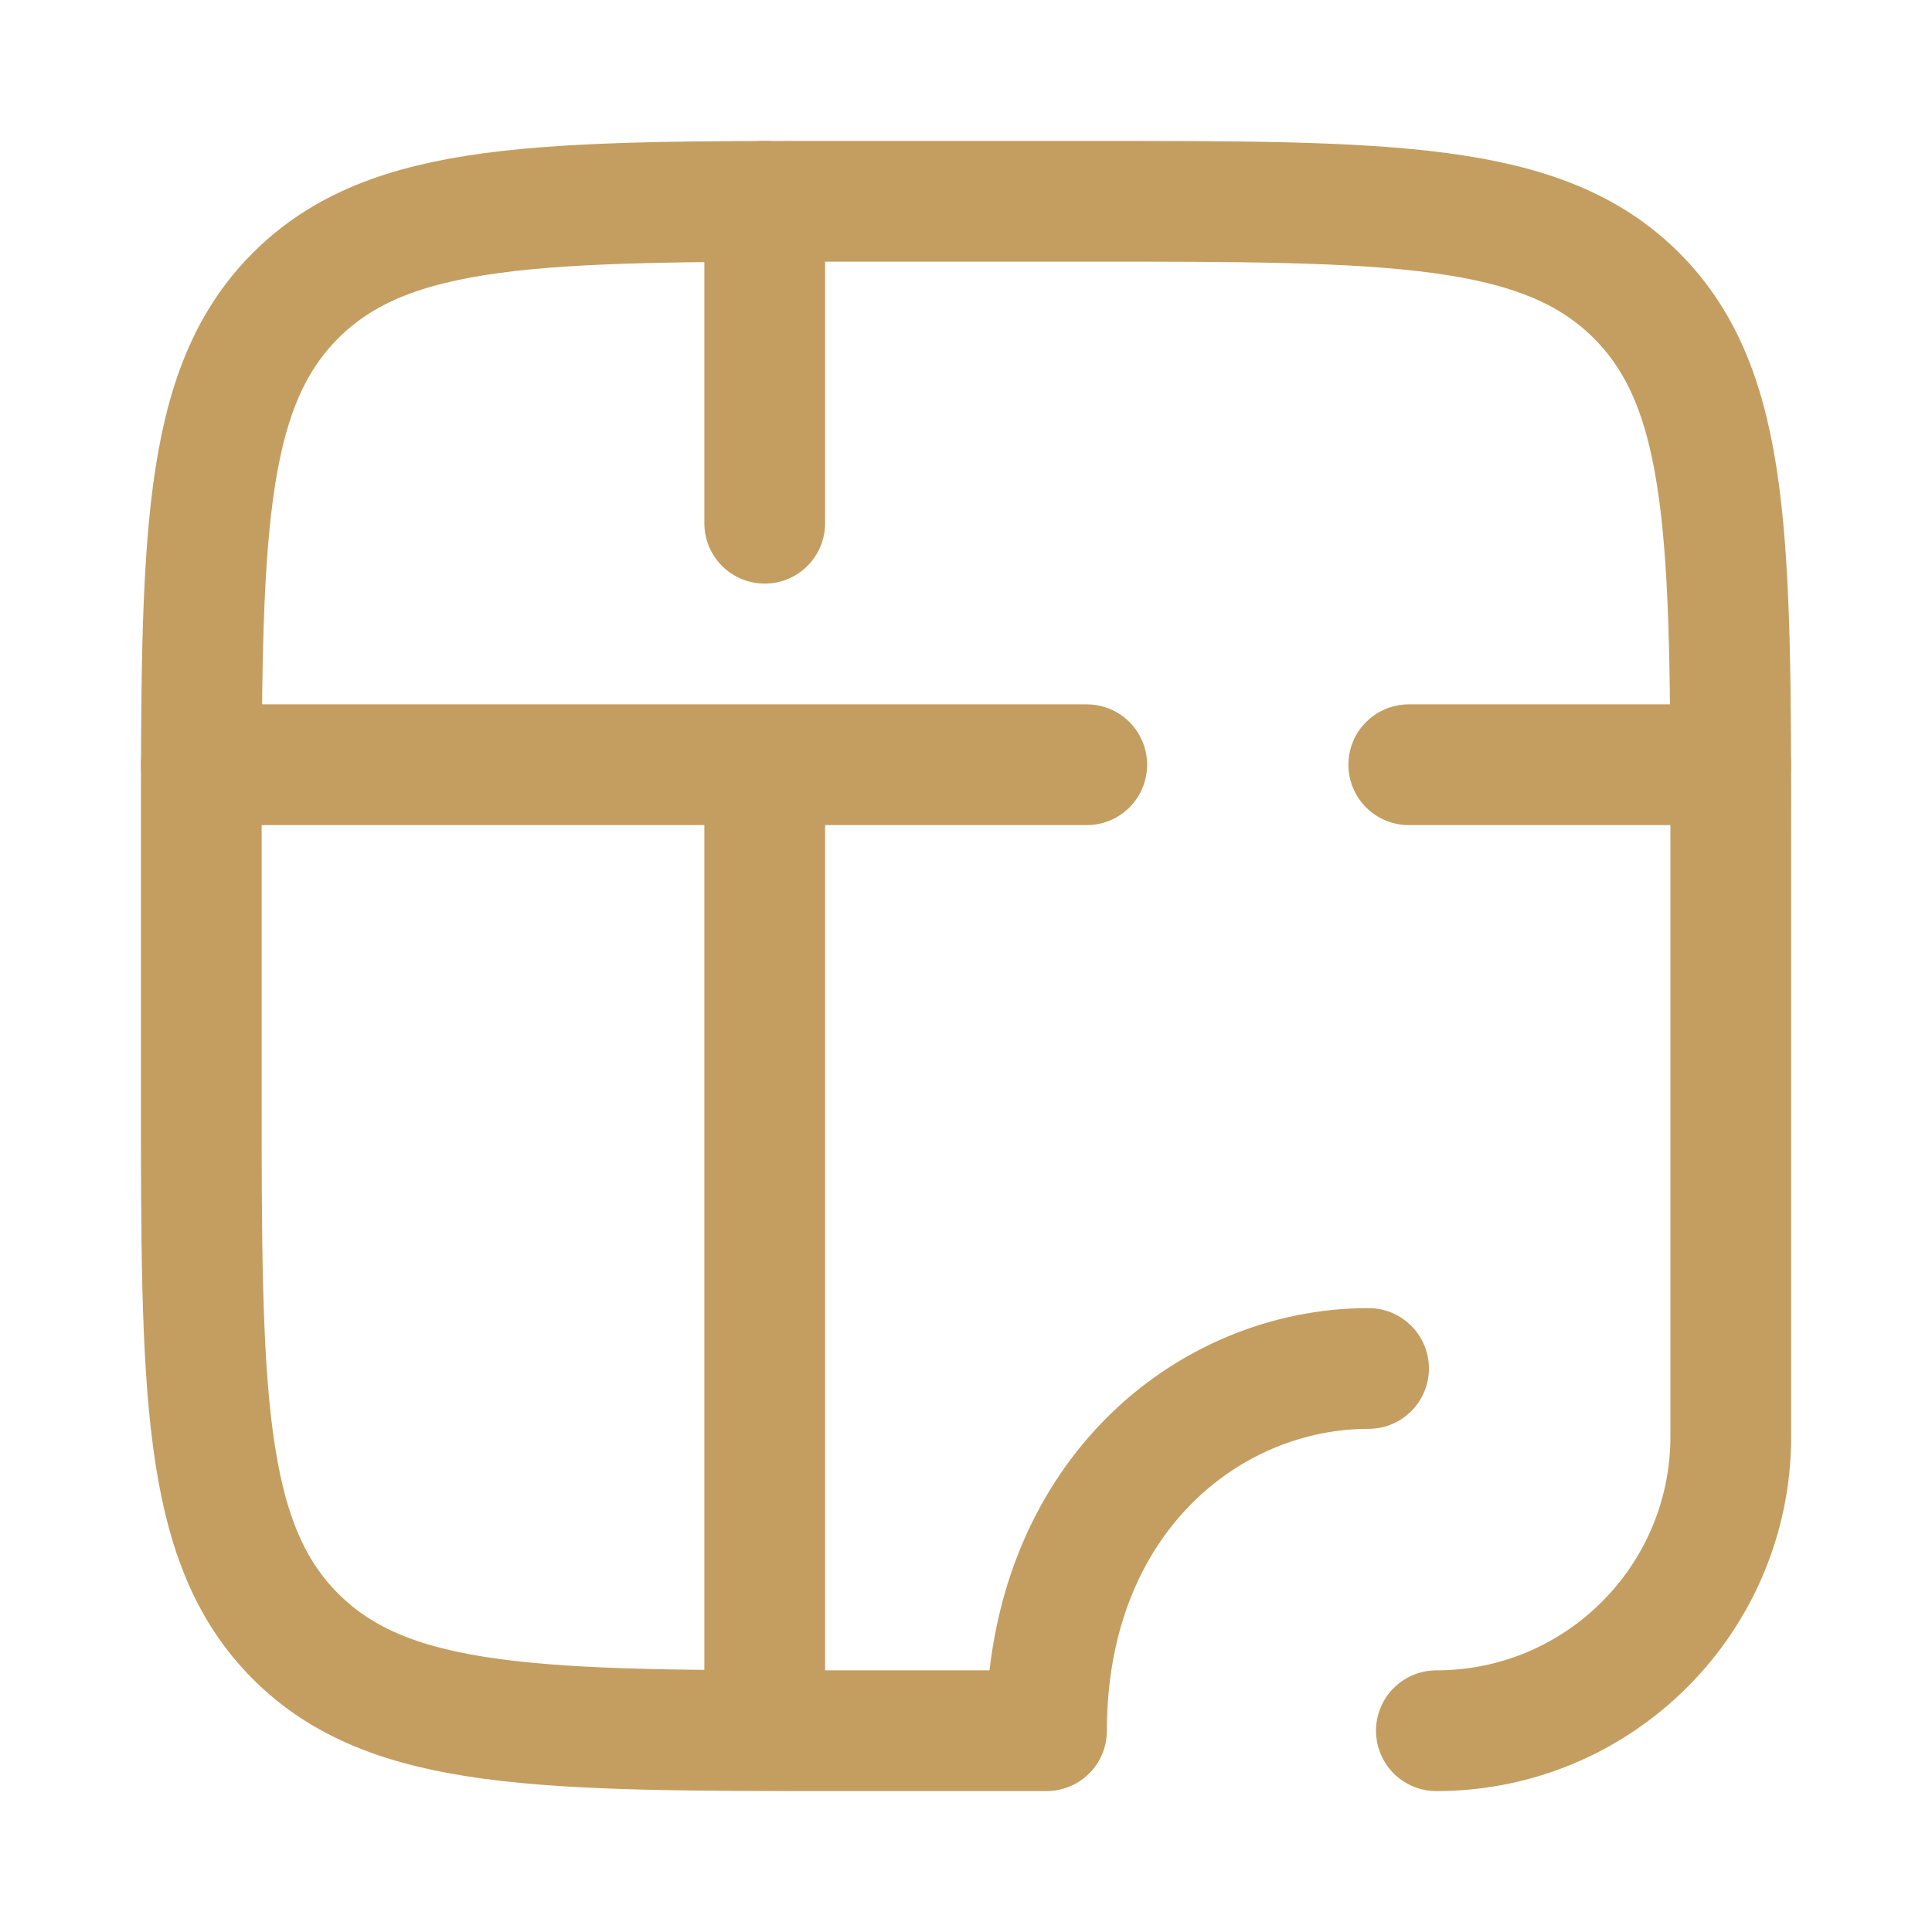
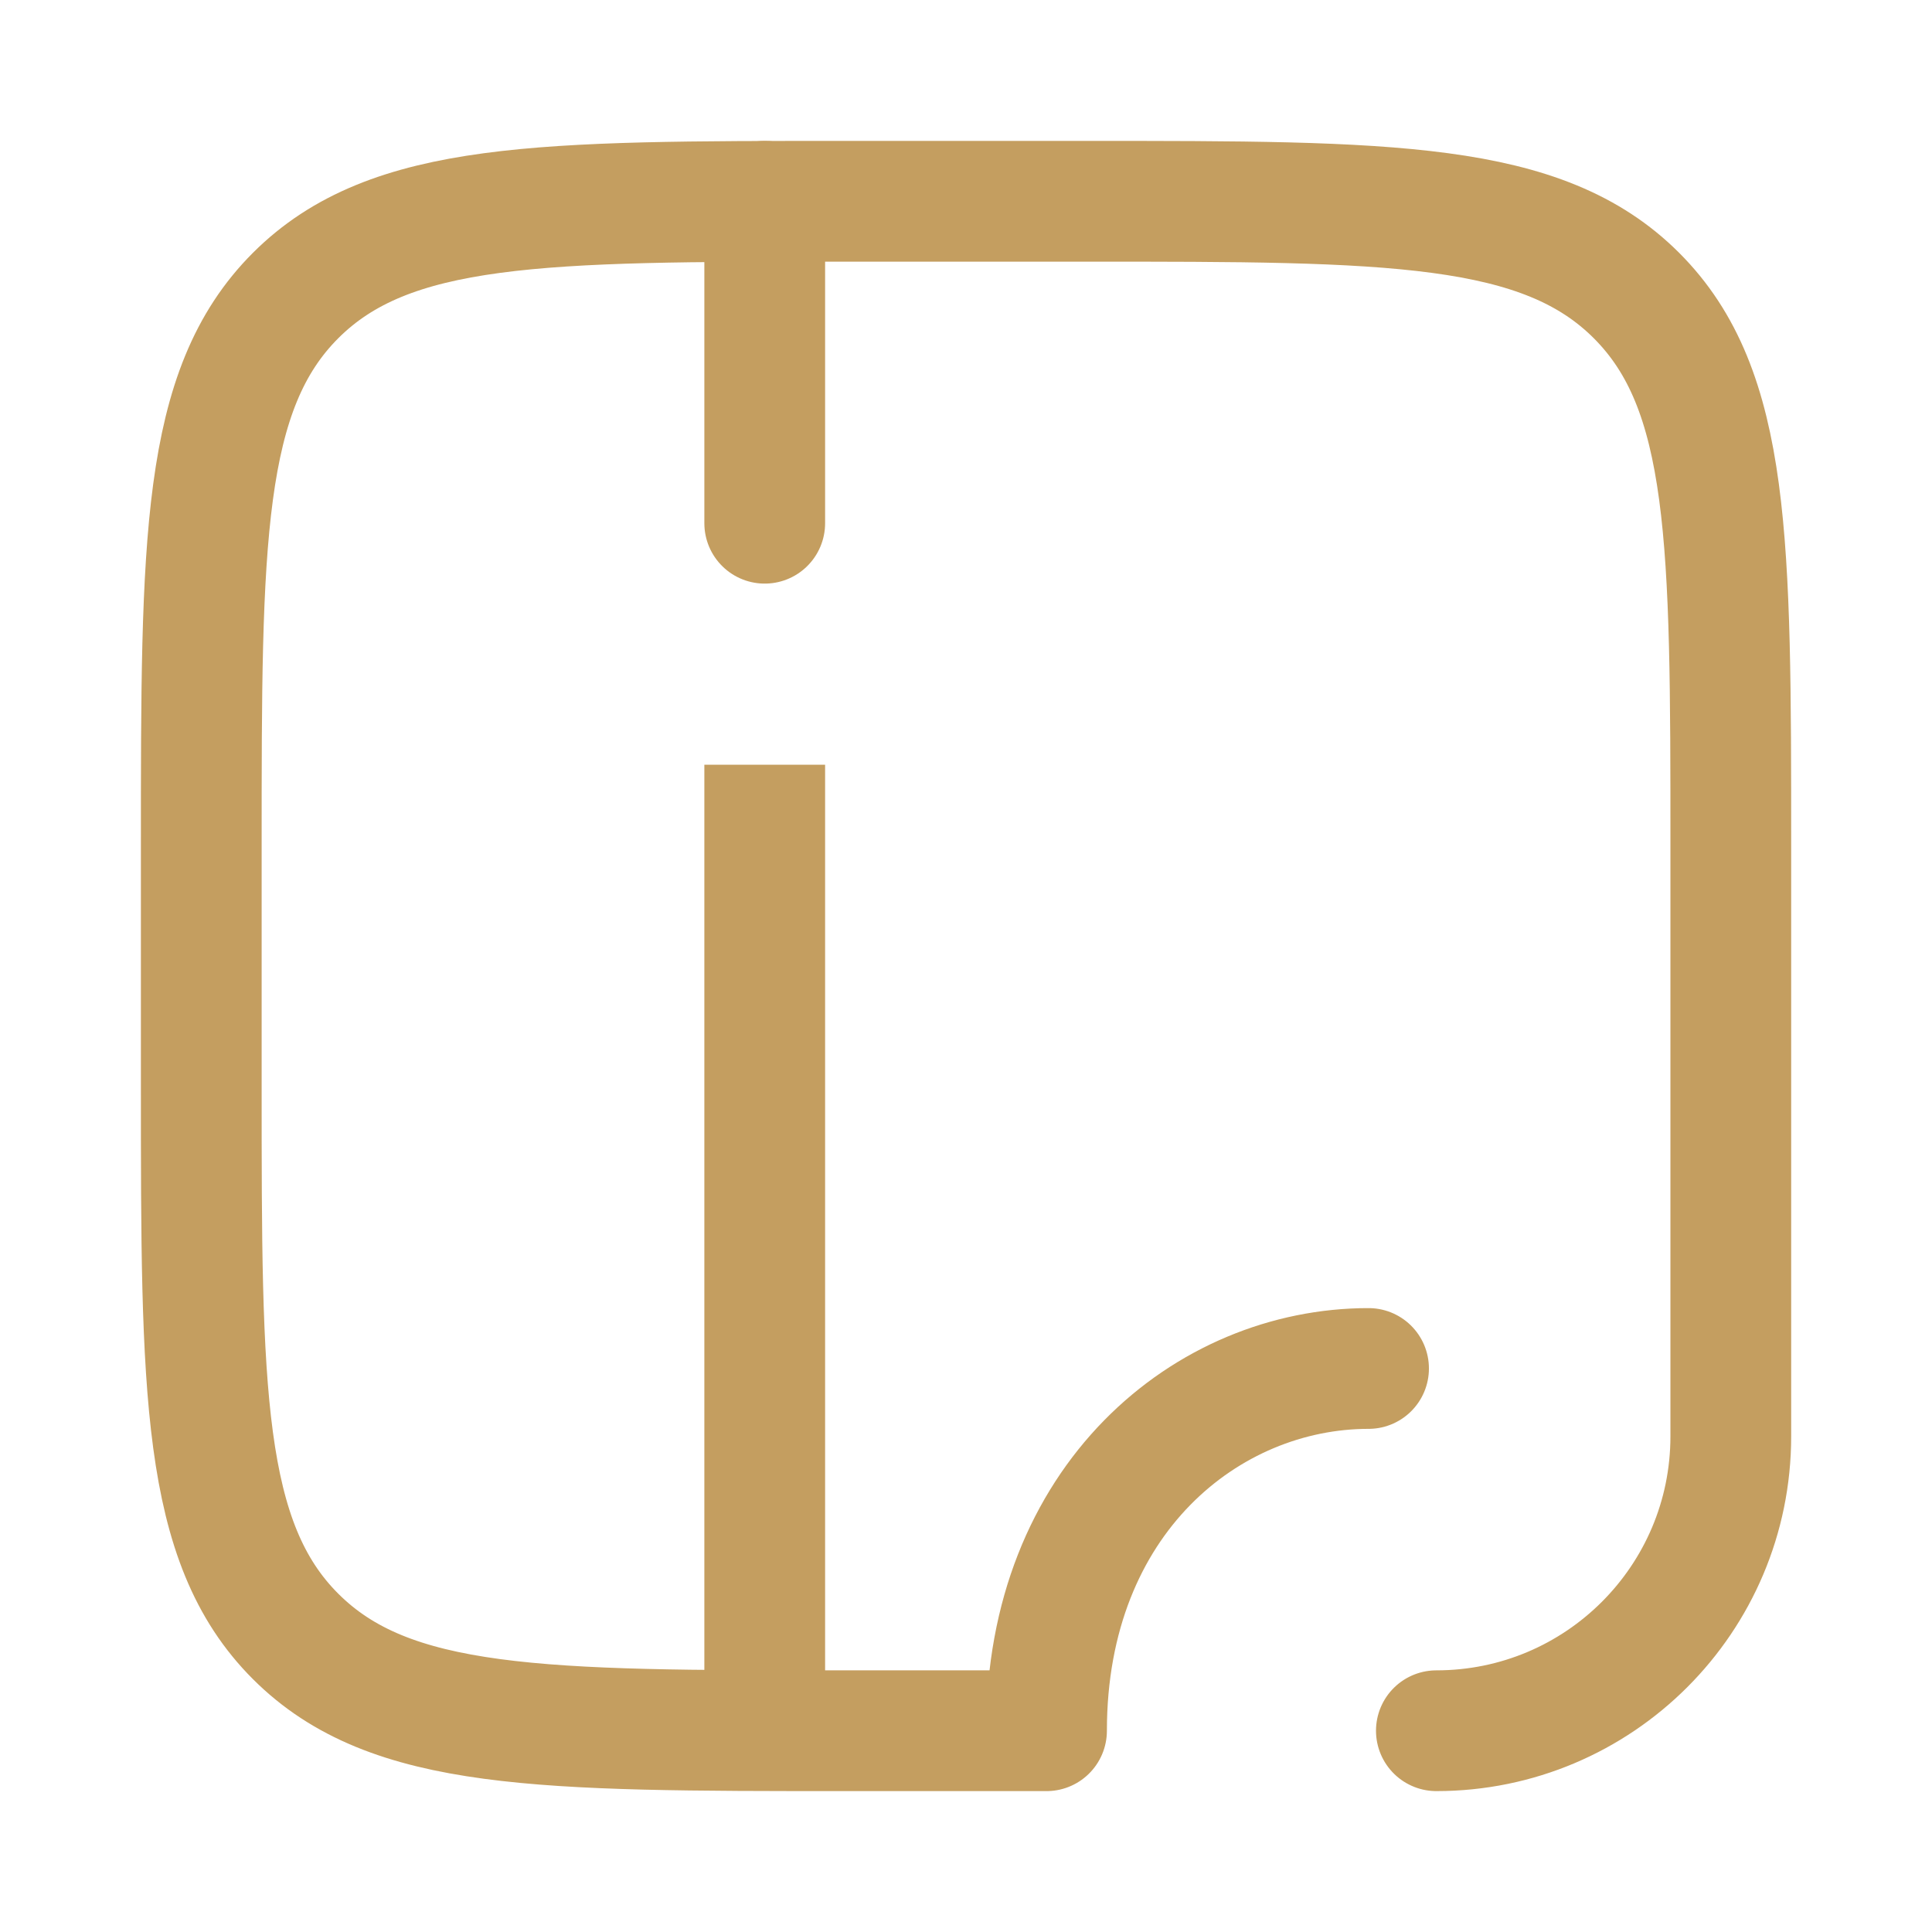
<svg xmlns="http://www.w3.org/2000/svg" width="28" height="28" viewBox="0 0 28 28" fill="none">
-   <path d="M2.917 11.083H15.75" stroke="#C49E60" stroke-width="1.75" stroke-linecap="round" stroke-linejoin="round" />
-   <path d="M20.417 11.083H25.084" stroke="#C49E60" stroke-width="1.75" stroke-linecap="round" stroke-linejoin="round" />
  <path d="M11.083 25.083V11.083" stroke="#C49E60" stroke-width="1.75" />
  <path d="M11.083 7.583V2.917" stroke="#C49E60" stroke-width="1.75" stroke-linecap="round" stroke-linejoin="round" />
  <path d="M19.834 19.833C17.5 19.833 15.167 21.726 15.167 25.083H12.25C7.851 25.083 5.651 25.083 4.284 23.716C2.917 22.35 2.917 20.15 2.917 15.75V12.25C2.917 7.85 2.917 5.65 4.284 4.283C5.651 2.917 7.851 2.917 12.25 2.917H15.75C20.15 2.917 22.35 2.917 23.717 4.283C25.084 5.65 25.084 7.85 25.084 12.25V20.817C25.084 23.173 23.174 25.083 20.817 25.083" stroke="#C49E60" stroke-width="1.75" stroke-linecap="round" stroke-linejoin="round" />
</svg>